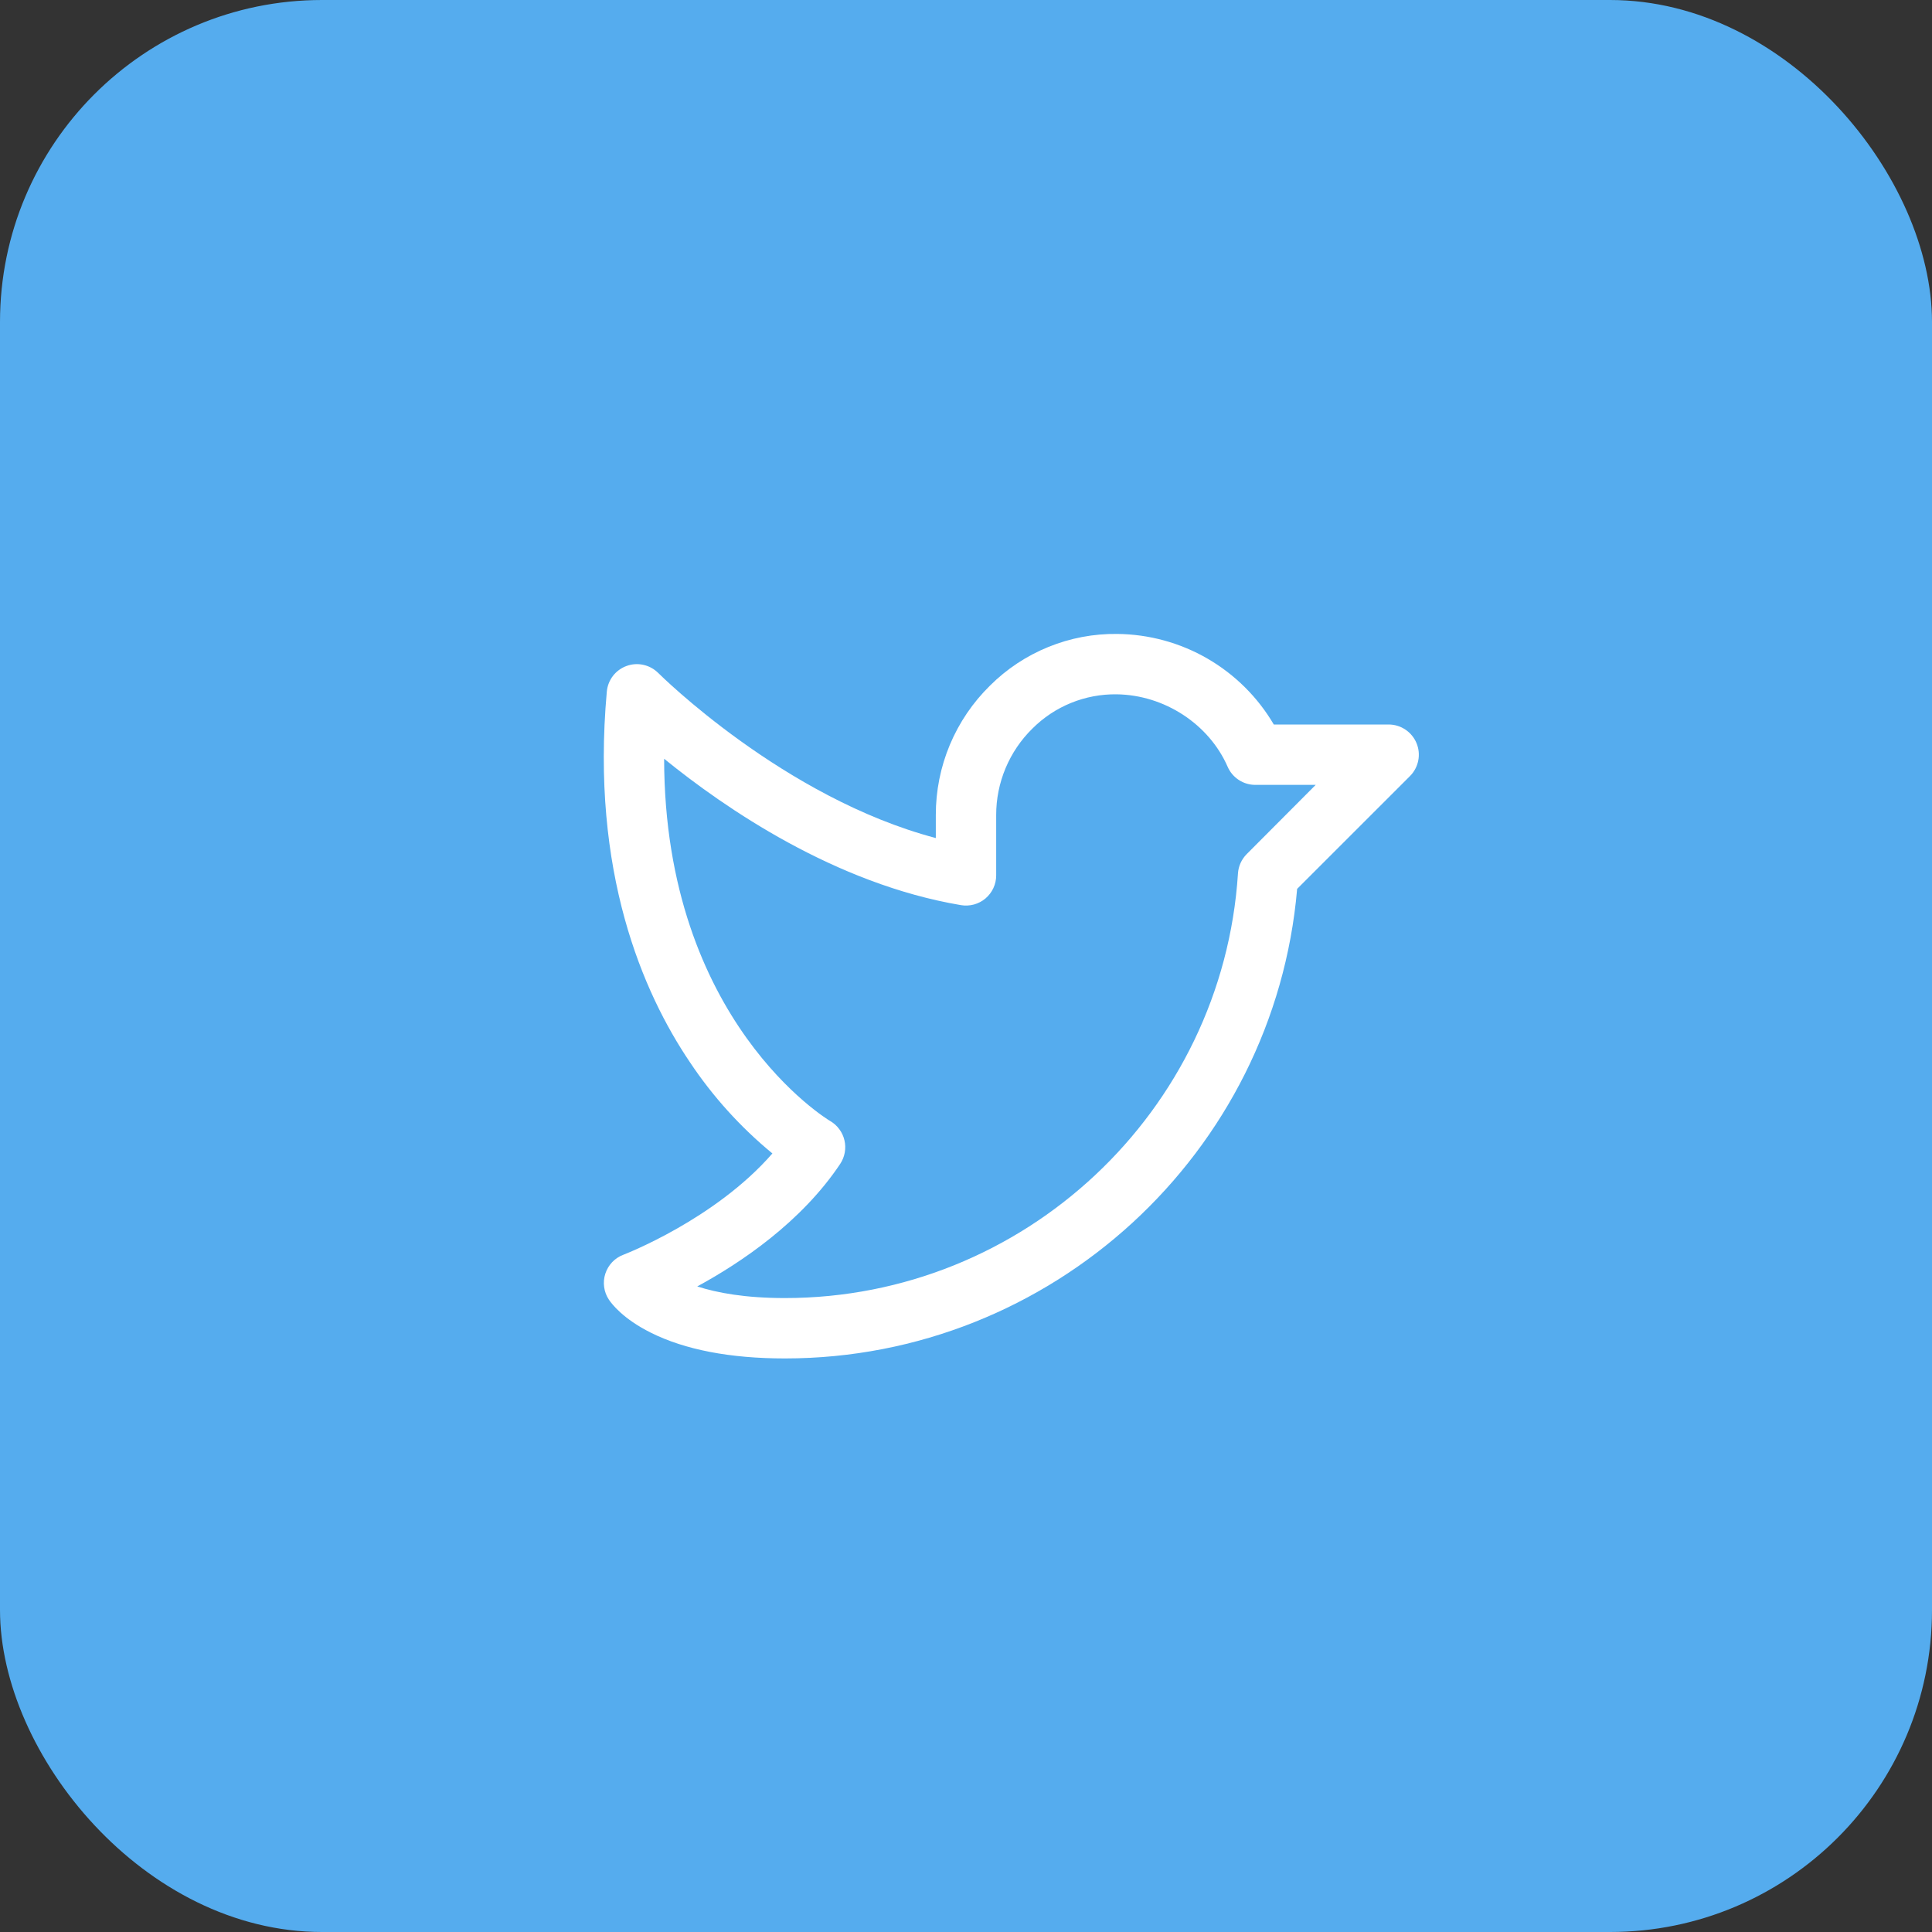
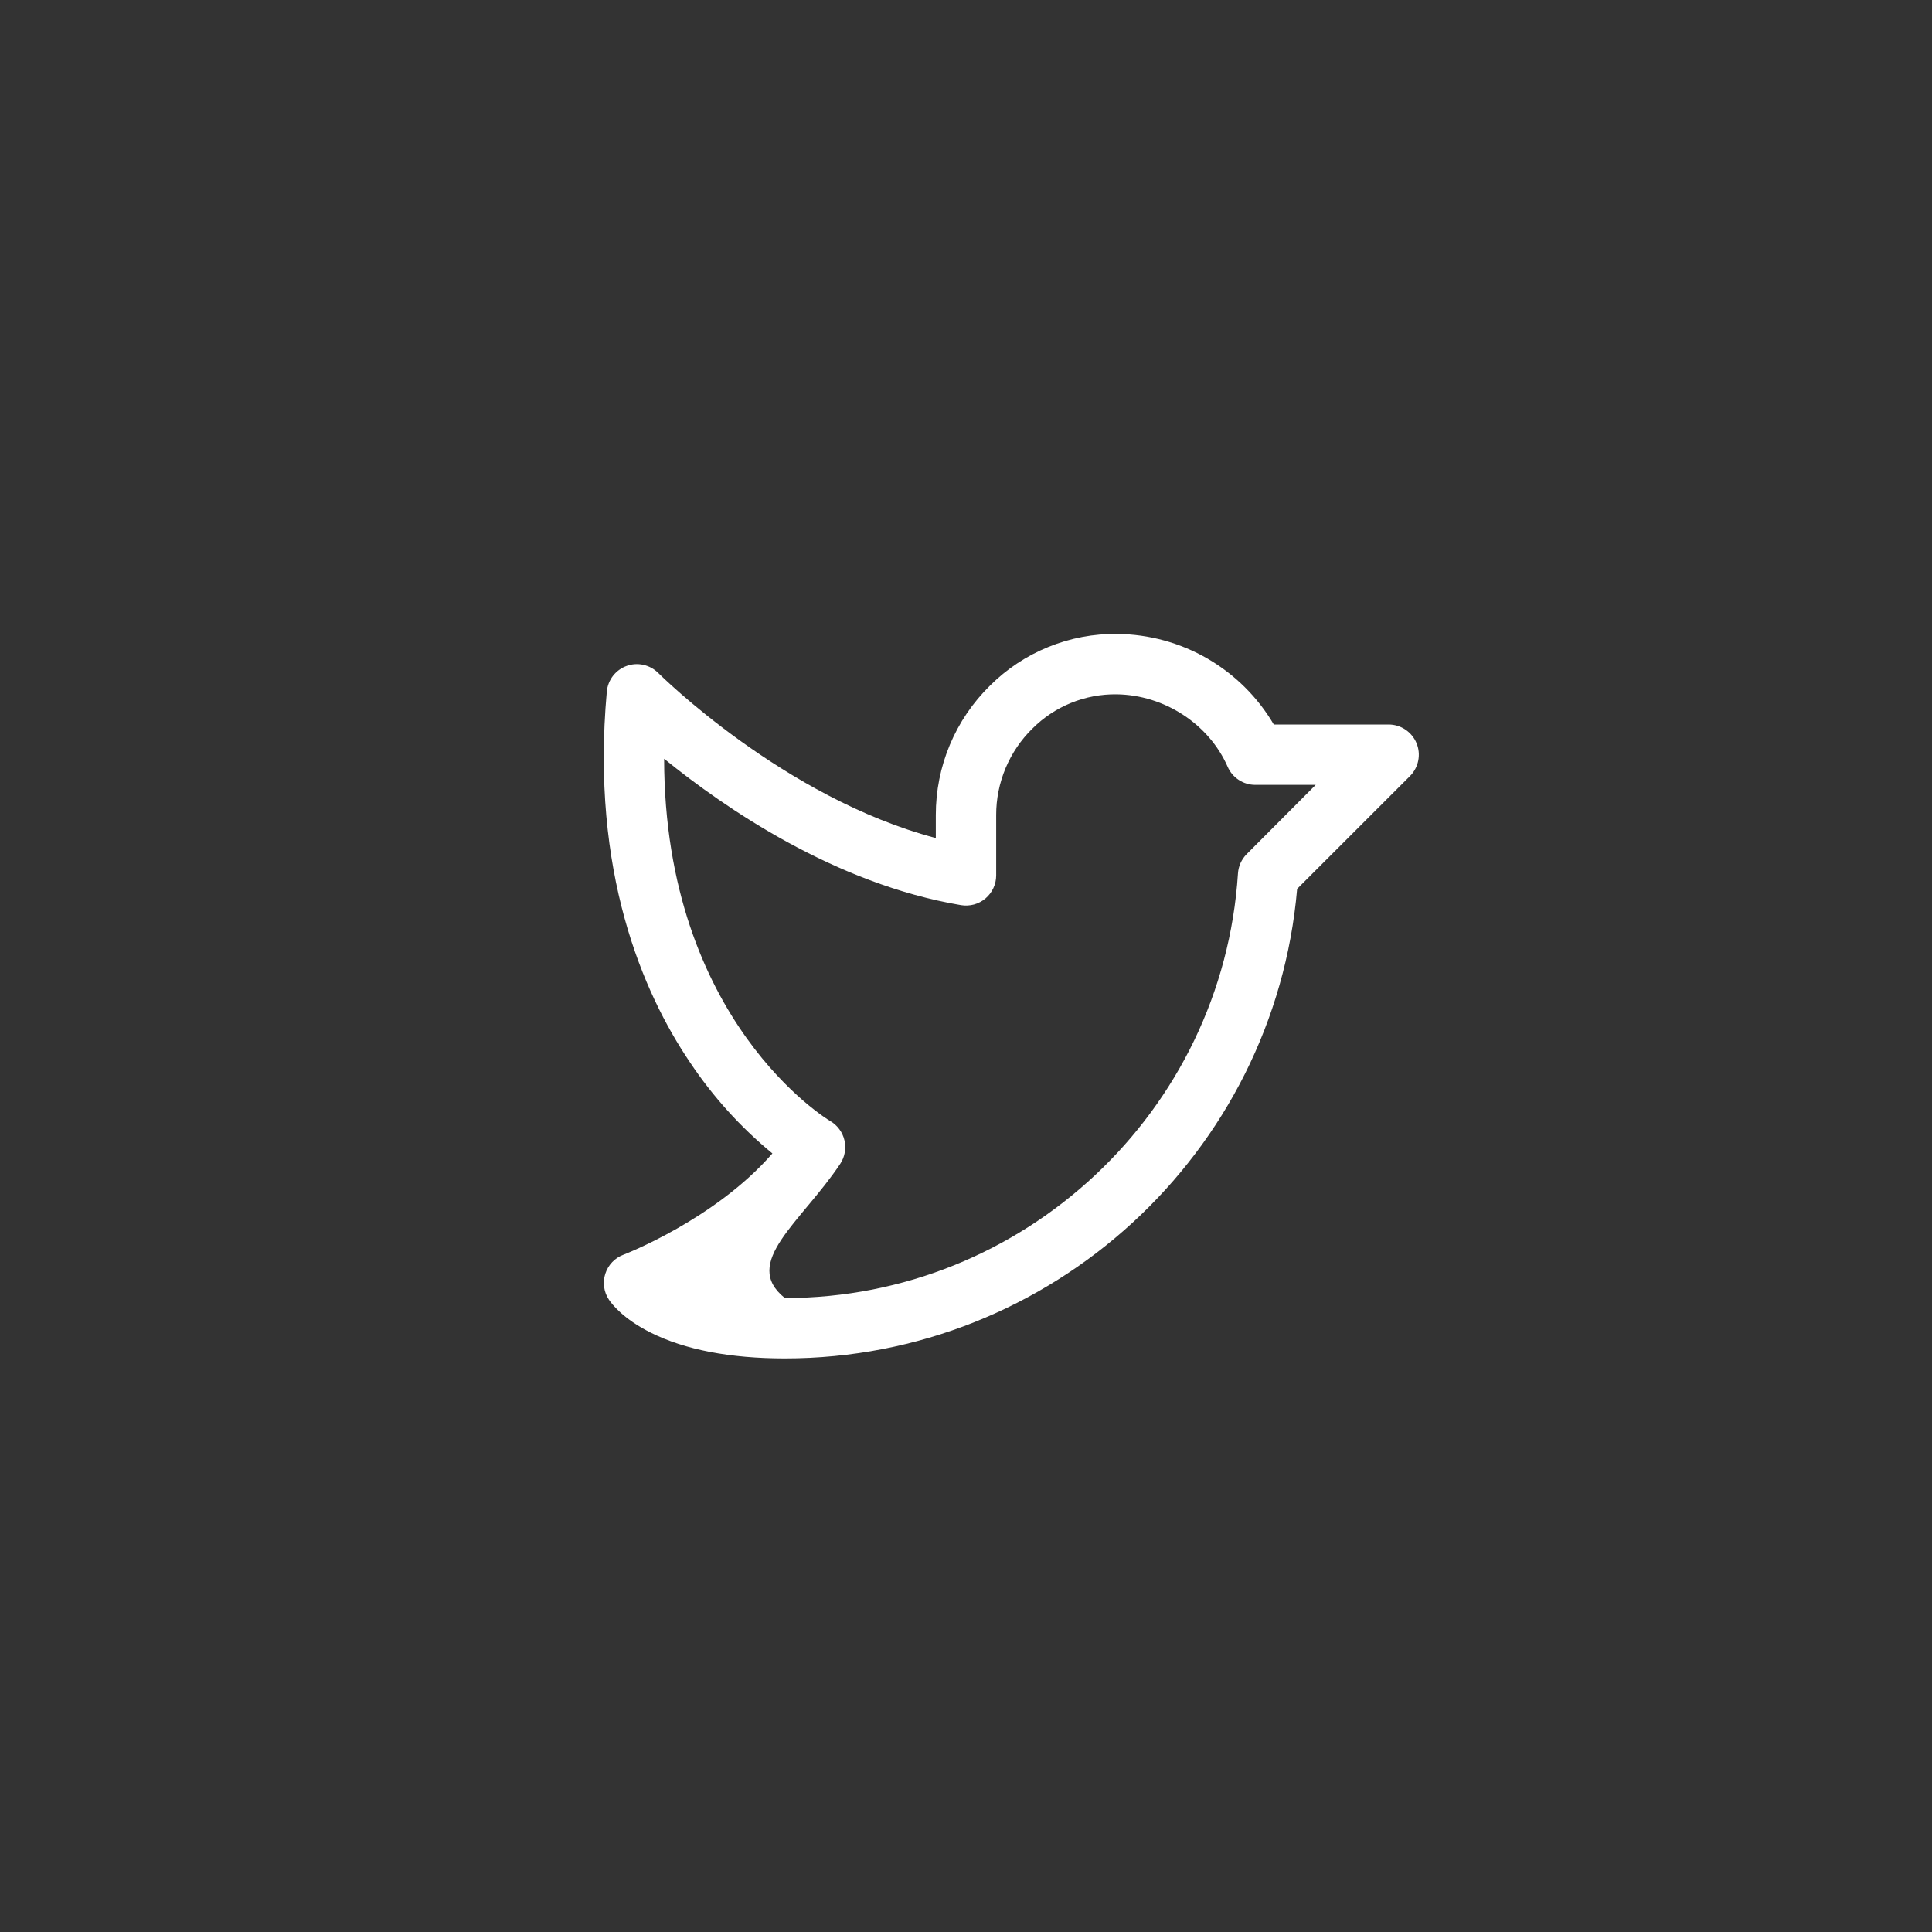
<svg xmlns="http://www.w3.org/2000/svg" width="48" height="48" viewBox="0 0 48 48" fill="none">
  <rect x="0" y="0" width="48" height="48" fill="#333333" stroke="none" />
  <g clip-path="url(#clip0_272_12427)">
-     <rect width="48" height="48" rx="8" fill="#55ACEE" />
-     <path d="M35.193 18.463C35.136 18.326 35.04 18.209 34.917 18.127C34.794 18.044 34.649 18 34.5 18H31.647C31.249 17.321 30.681 16.758 30 16.363C29.318 15.969 28.547 15.758 27.76 15.75C27.173 15.742 26.591 15.852 26.048 16.073C25.505 16.293 25.011 16.62 24.596 17.034C24.168 17.454 23.829 17.954 23.598 18.506C23.367 19.059 23.249 19.651 23.25 20.25V20.821C19.476 19.825 16.389 16.755 16.356 16.722C16.255 16.621 16.128 16.55 15.988 16.519C15.849 16.487 15.703 16.496 15.569 16.545C15.434 16.593 15.317 16.679 15.229 16.792C15.142 16.905 15.089 17.041 15.076 17.183C14.672 21.664 15.973 24.662 17.139 26.388C17.707 27.241 18.398 28.006 19.19 28.657C17.762 30.3 15.514 31.163 15.49 31.173C15.384 31.212 15.288 31.276 15.21 31.357C15.132 31.439 15.074 31.537 15.039 31.645C15.004 31.752 14.994 31.866 15.01 31.978C15.025 32.09 15.066 32.197 15.129 32.291C15.199 32.396 15.48 32.765 16.167 33.109C17.017 33.534 18.139 33.75 19.5 33.75C26.126 33.75 31.662 28.648 32.227 22.084L35.031 19.281C35.136 19.176 35.207 19.042 35.236 18.896C35.265 18.751 35.25 18.6 35.193 18.463ZM30.974 21.22C30.846 21.349 30.768 21.52 30.757 21.702C30.375 27.617 25.433 32.25 19.5 32.25C18.51 32.25 17.813 32.119 17.323 31.961C18.402 31.375 19.907 30.367 20.875 28.916C20.931 28.831 20.97 28.735 20.988 28.634C21.006 28.533 21.004 28.43 20.98 28.33C20.957 28.23 20.913 28.136 20.852 28.054C20.791 27.971 20.714 27.902 20.625 27.851C20.581 27.826 16.509 25.382 16.5 18.851C18 20.07 20.742 21.961 23.876 22.488C23.983 22.506 24.093 22.5 24.198 22.472C24.303 22.443 24.401 22.392 24.484 22.322C24.567 22.251 24.634 22.164 24.68 22.065C24.726 21.966 24.75 21.859 24.75 21.75V20.25C24.749 19.85 24.829 19.454 24.983 19.085C25.138 18.716 25.364 18.381 25.65 18.101C25.924 17.827 26.25 17.61 26.609 17.464C26.968 17.318 27.353 17.245 27.741 17.25C28.928 17.265 30.037 17.989 30.501 19.051C30.559 19.184 30.655 19.298 30.778 19.378C30.9 19.458 31.042 19.5 31.188 19.5H32.688L30.974 21.22Z" fill="white" />
+     <path d="M35.193 18.463C35.136 18.326 35.04 18.209 34.917 18.127C34.794 18.044 34.649 18 34.5 18H31.647C31.249 17.321 30.681 16.758 30 16.363C29.318 15.969 28.547 15.758 27.76 15.75C27.173 15.742 26.591 15.852 26.048 16.073C25.505 16.293 25.011 16.62 24.596 17.034C24.168 17.454 23.829 17.954 23.598 18.506C23.367 19.059 23.249 19.651 23.25 20.25V20.821C19.476 19.825 16.389 16.755 16.356 16.722C16.255 16.621 16.128 16.55 15.988 16.519C15.849 16.487 15.703 16.496 15.569 16.545C15.434 16.593 15.317 16.679 15.229 16.792C15.142 16.905 15.089 17.041 15.076 17.183C14.672 21.664 15.973 24.662 17.139 26.388C17.707 27.241 18.398 28.006 19.19 28.657C17.762 30.3 15.514 31.163 15.49 31.173C15.384 31.212 15.288 31.276 15.21 31.357C15.132 31.439 15.074 31.537 15.039 31.645C15.004 31.752 14.994 31.866 15.01 31.978C15.025 32.09 15.066 32.197 15.129 32.291C15.199 32.396 15.48 32.765 16.167 33.109C17.017 33.534 18.139 33.75 19.5 33.75C26.126 33.75 31.662 28.648 32.227 22.084L35.031 19.281C35.136 19.176 35.207 19.042 35.236 18.896C35.265 18.751 35.25 18.6 35.193 18.463ZM30.974 21.22C30.846 21.349 30.768 21.52 30.757 21.702C30.375 27.617 25.433 32.25 19.5 32.25C18.402 31.375 19.907 30.367 20.875 28.916C20.931 28.831 20.97 28.735 20.988 28.634C21.006 28.533 21.004 28.43 20.98 28.33C20.957 28.23 20.913 28.136 20.852 28.054C20.791 27.971 20.714 27.902 20.625 27.851C20.581 27.826 16.509 25.382 16.5 18.851C18 20.07 20.742 21.961 23.876 22.488C23.983 22.506 24.093 22.5 24.198 22.472C24.303 22.443 24.401 22.392 24.484 22.322C24.567 22.251 24.634 22.164 24.68 22.065C24.726 21.966 24.75 21.859 24.75 21.75V20.25C24.749 19.85 24.829 19.454 24.983 19.085C25.138 18.716 25.364 18.381 25.65 18.101C25.924 17.827 26.25 17.61 26.609 17.464C26.968 17.318 27.353 17.245 27.741 17.25C28.928 17.265 30.037 17.989 30.501 19.051C30.559 19.184 30.655 19.298 30.778 19.378C30.9 19.458 31.042 19.5 31.188 19.5H32.688L30.974 21.22Z" fill="white" />
  </g>
  <defs>
    <clipPath id="clip0_272_12427">
      <rect width="48" height="48" rx="8" fill="white" />
    </clipPath>
  </defs>
</svg>